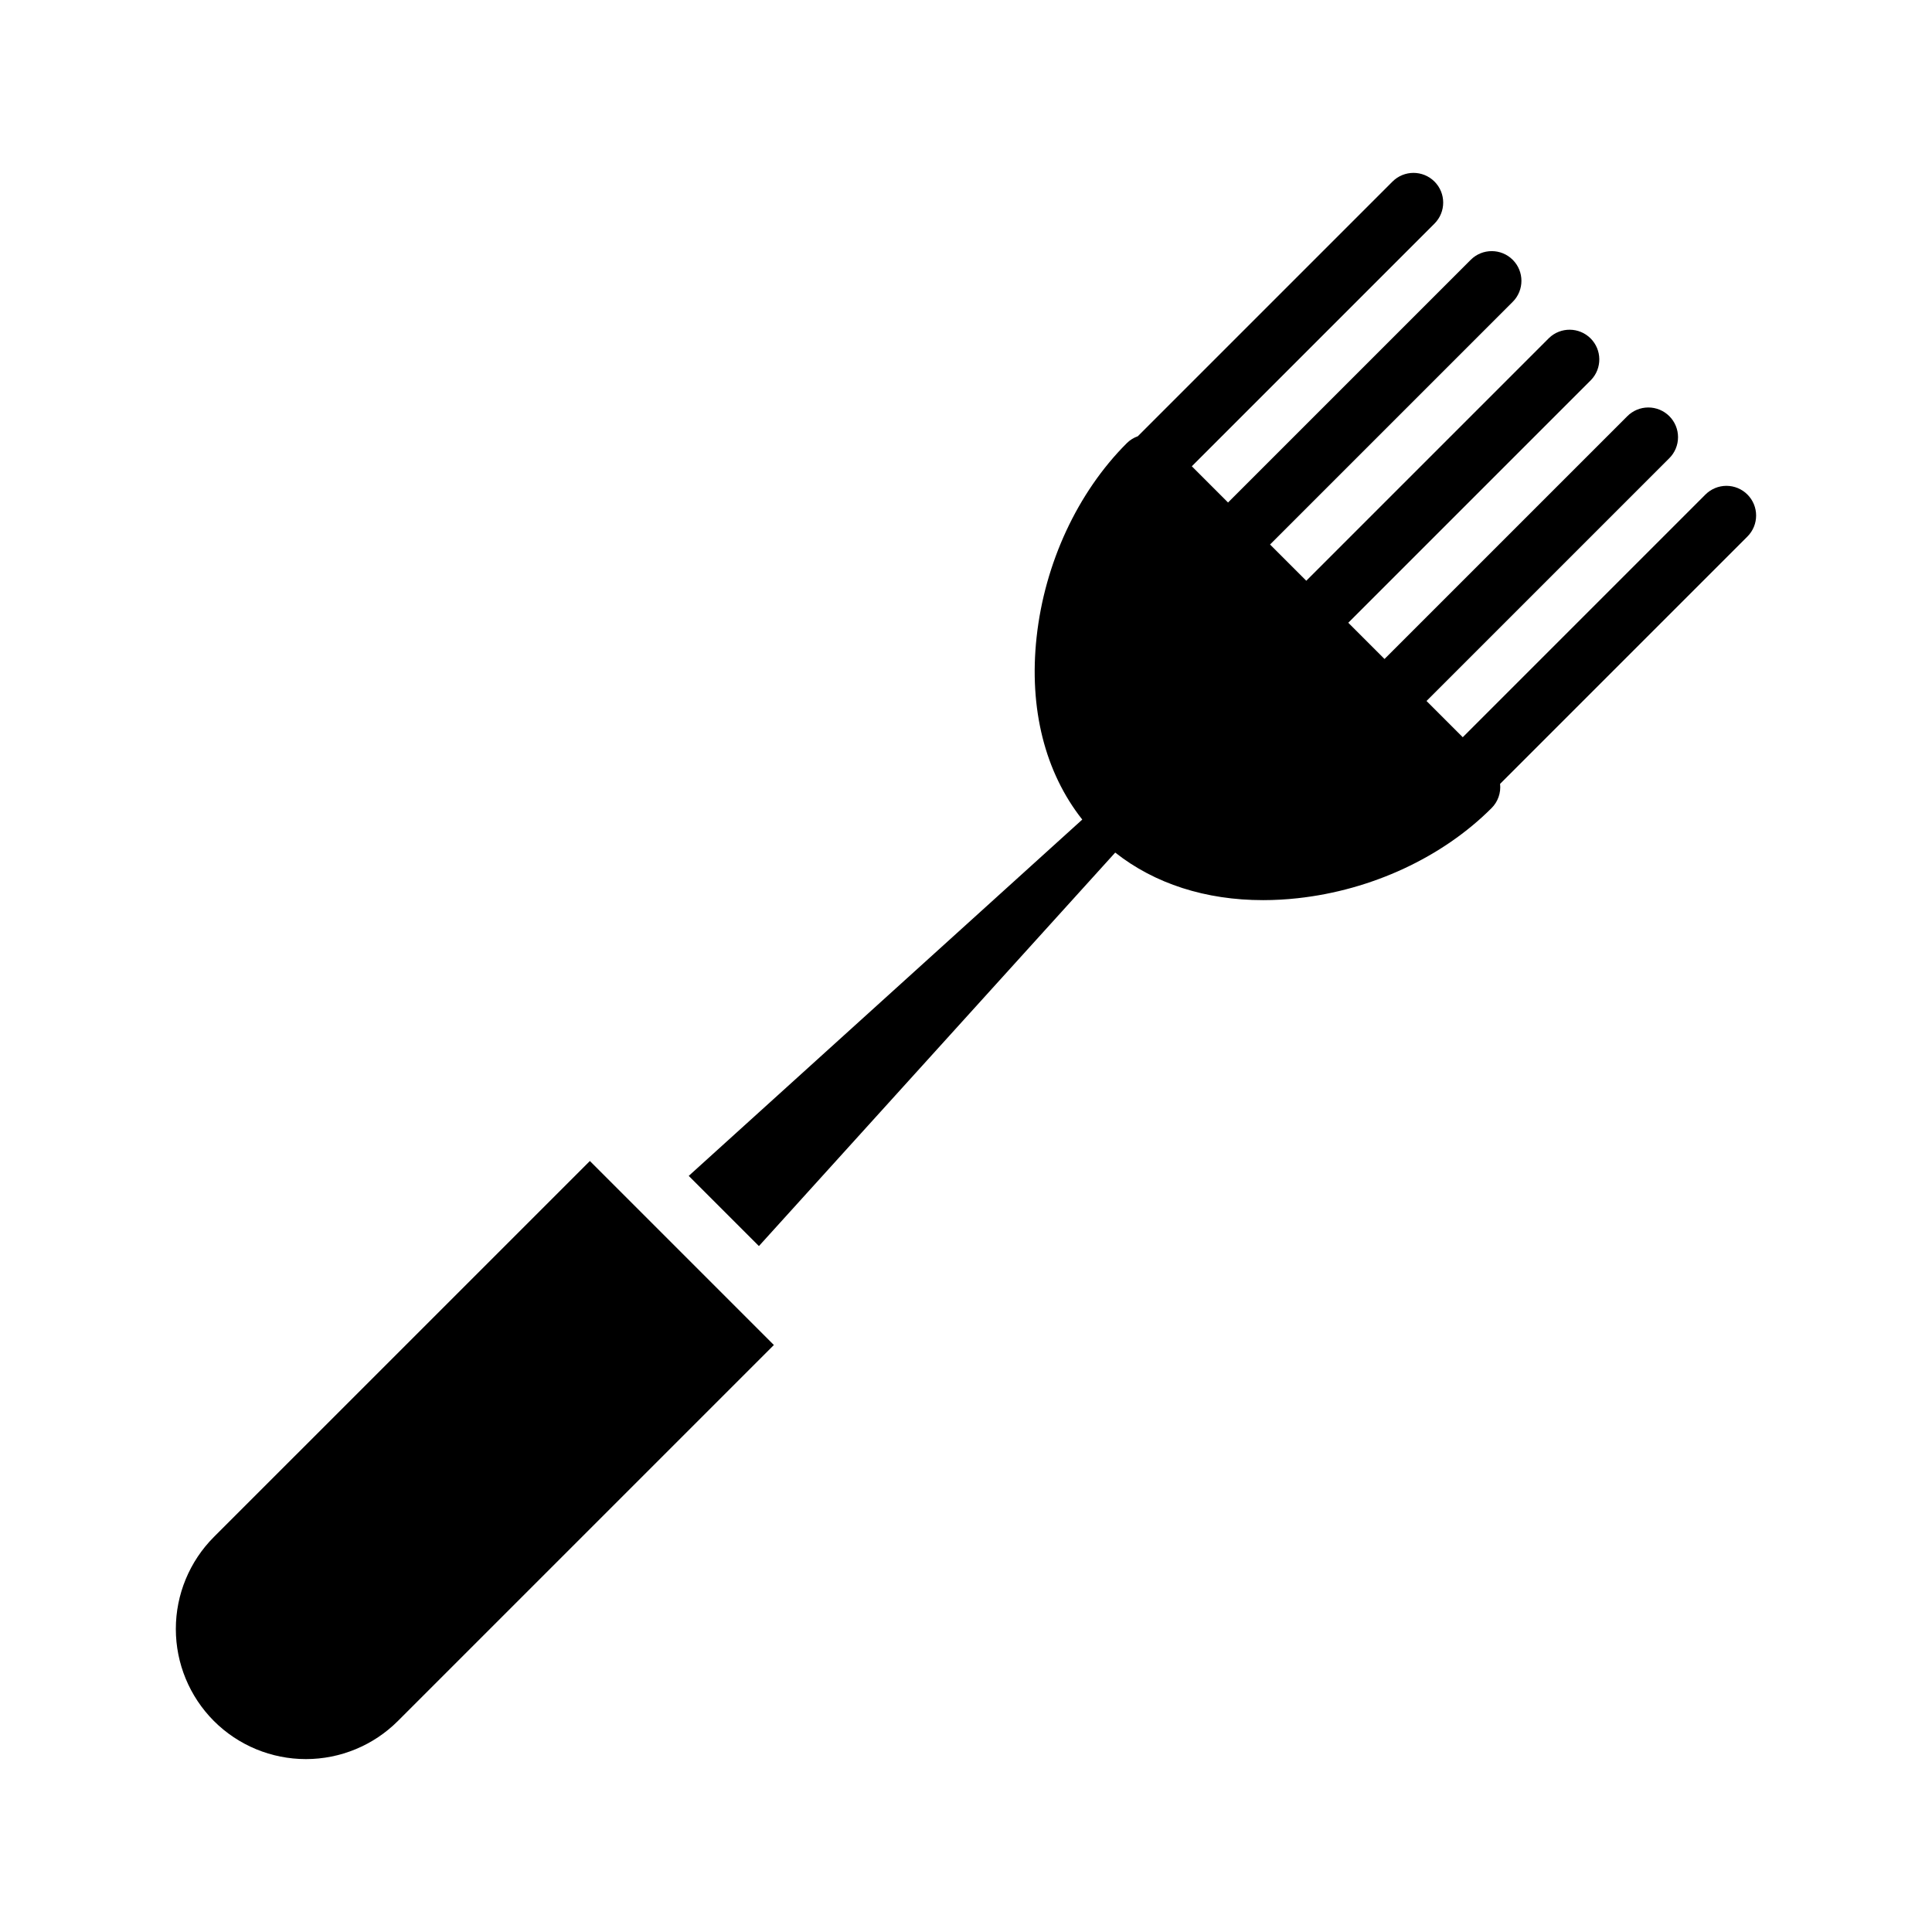
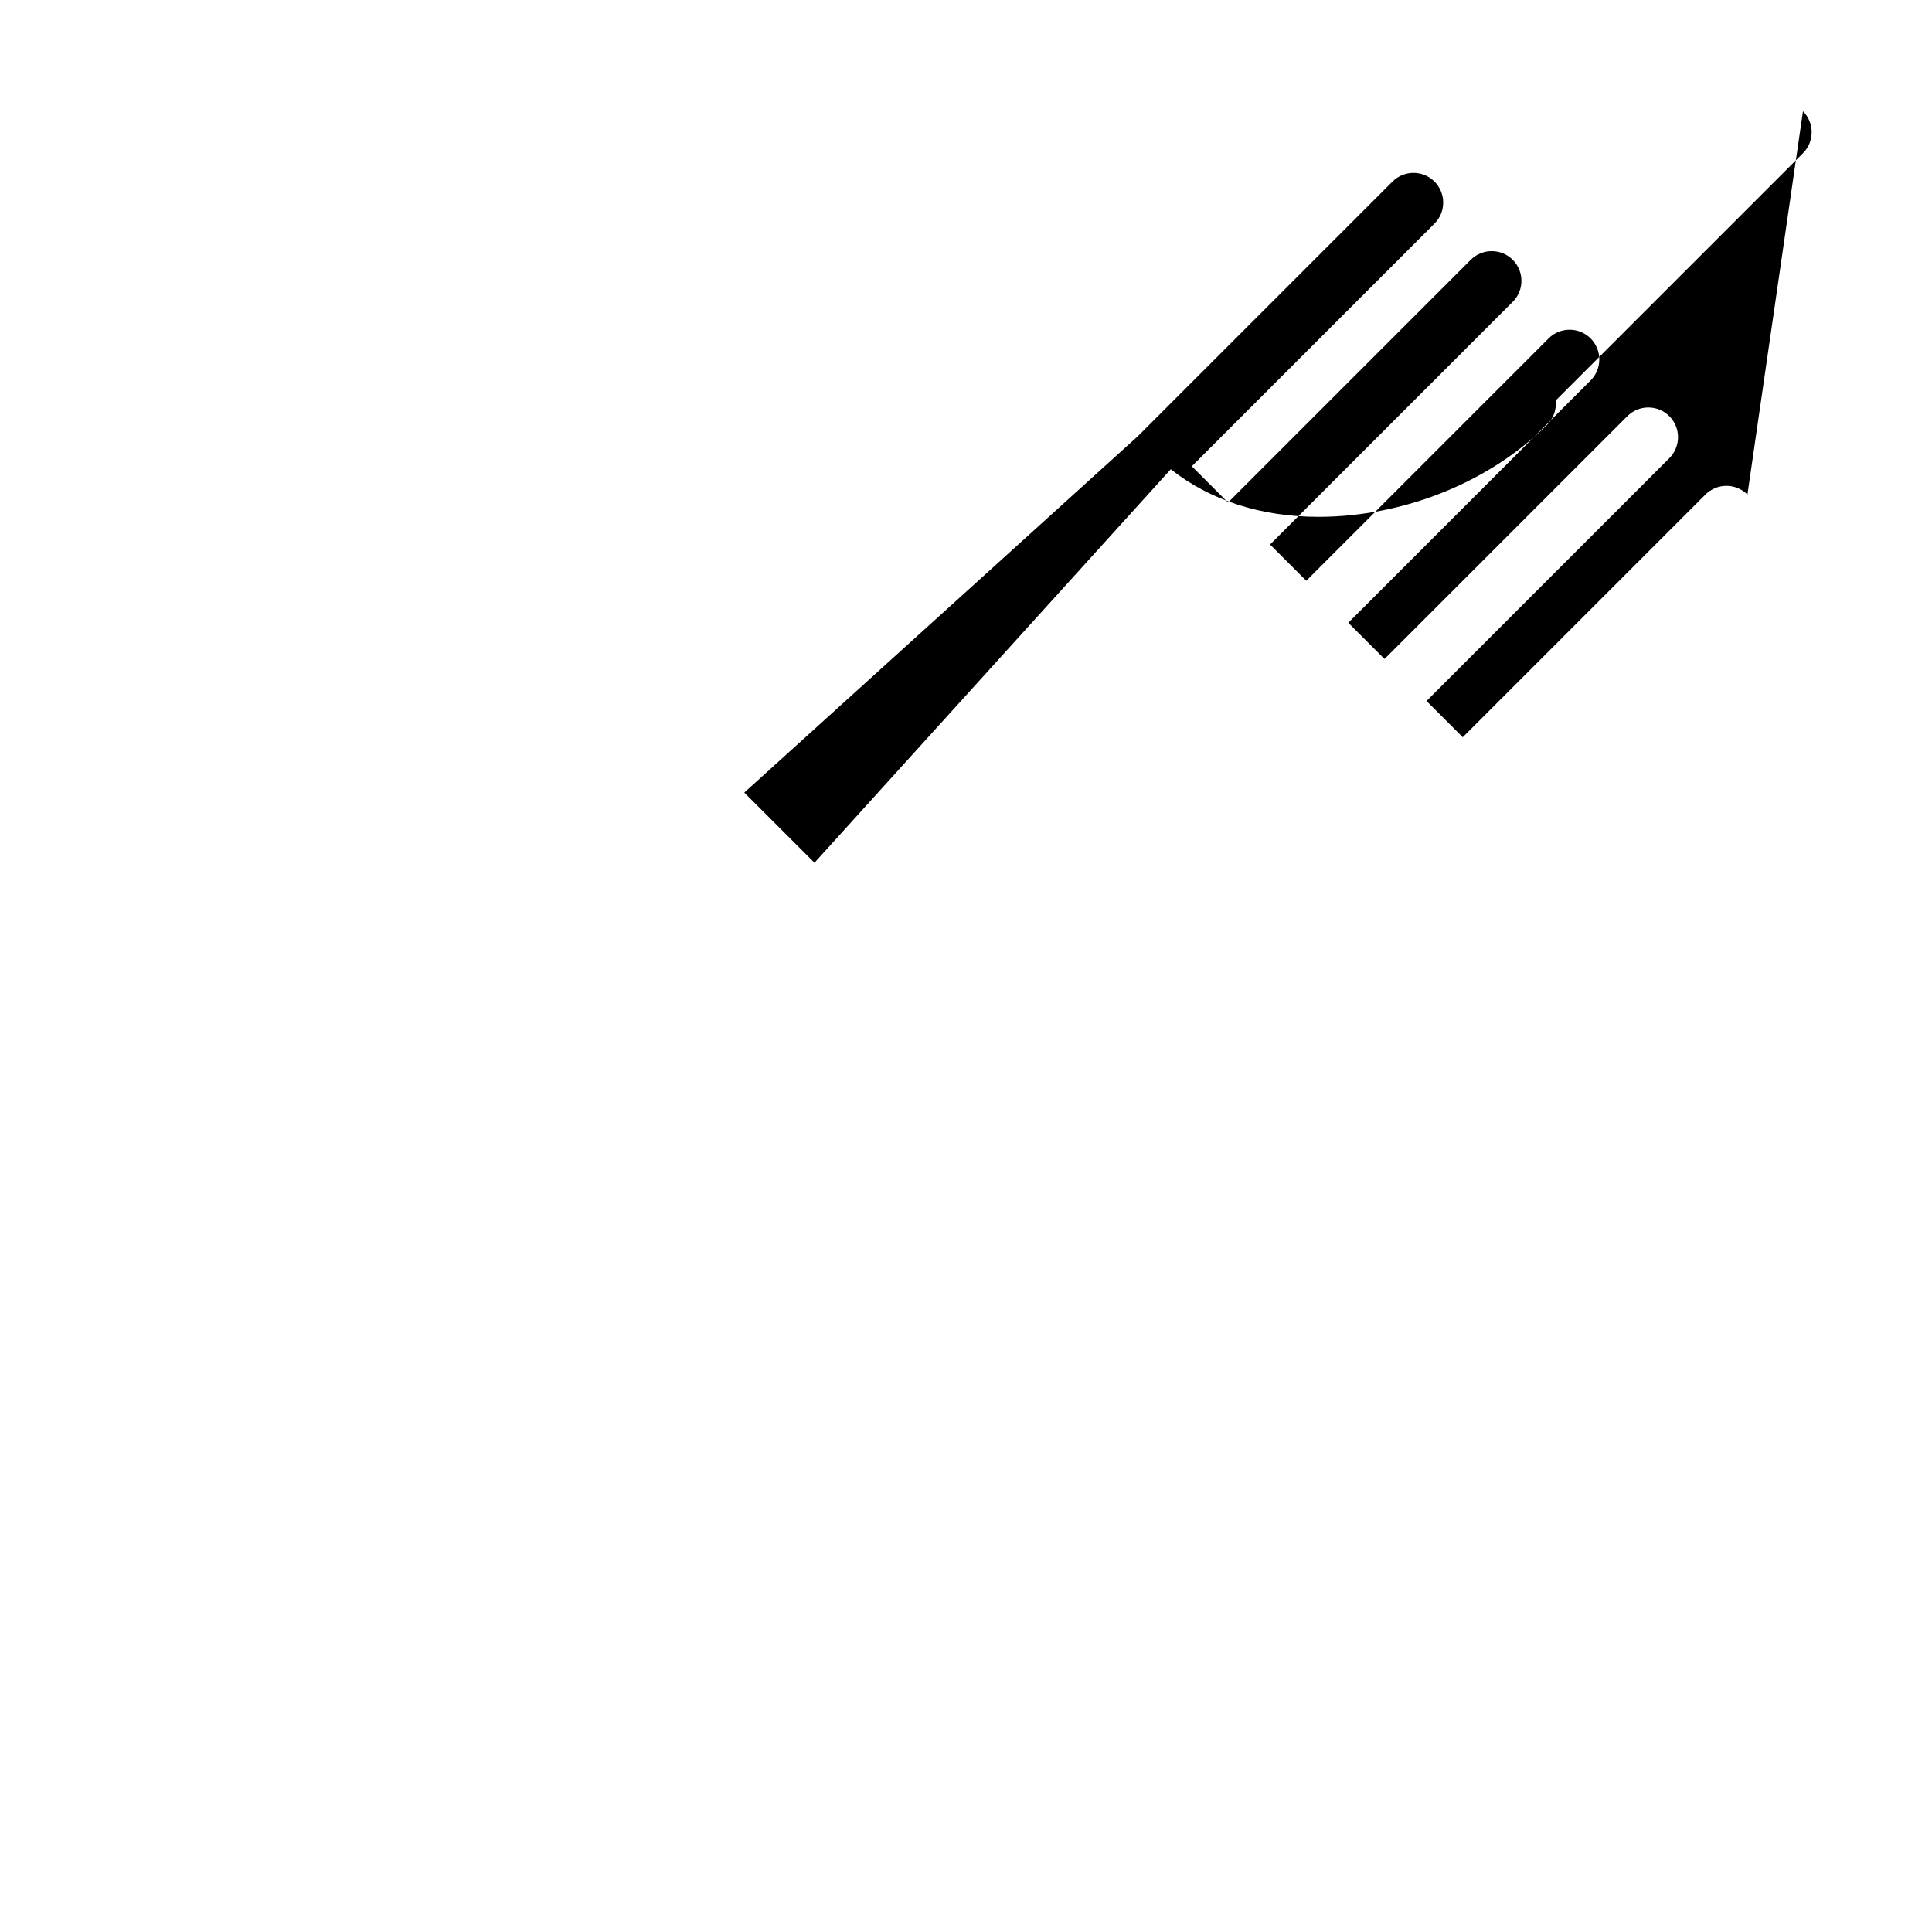
<svg xmlns="http://www.w3.org/2000/svg" fill="#000000" width="800px" height="800px" version="1.1" viewBox="144 144 512 512">
  <g>
-     <path d="m607.09 275.06c-1.477-1.477-3.477-2.309-5.566-2.309-2.086 0-4.09 0.832-5.566 2.309l-64.312 64.312-9.602-9.602 64.312-64.312c1.492-1.473 2.336-3.481 2.34-5.578 0.008-2.094-0.82-4.106-2.305-5.59-1.48-1.48-3.492-2.312-5.59-2.305-2.098 0.004-4.102 0.848-5.574 2.34l-64.316 64.312-9.602-9.602 64.316-64.316c2.981-3.09 2.938-8-0.098-11.035-3.039-3.035-7.949-3.078-11.035-0.094l-64.312 64.312-9.602-9.602 64.312-64.312c3.074-3.074 3.074-8.059 0-11.133s-8.059-3.074-11.133 0l-64.312 64.312-9.602-9.602 64.312-64.312c3.074-3.074 3.074-8.059 0-11.133-3.074-3.074-8.059-3.074-11.133 0l-67.488 67.488c-1.105 0.391-2.109 1.02-2.938 1.848-13.035 13.035-21.746 31.77-23.887 51.398-2.066 18.926 2.219 35.832 12.102 48.336l-104.29 94.43 18.598 18.598 94.426-104.28c10.445 8.254 23.965 12.605 39.172 12.605h0.004c3.059 0 6.121-0.172 9.164-0.508 19.629-2.141 38.363-10.848 51.398-23.887 1.688-1.684 2.516-4.047 2.254-6.418l65.543-65.543c3.074-3.07 3.078-8.055 0.004-11.129z" />
-     <path d="m200.68 600.08c6.465 6.465 15.238 10.098 24.383 10.098s17.914-3.633 24.383-10.098l99.637-99.637-48.762-48.766-99.641 99.637c-6.457 6.473-10.082 15.242-10.082 24.383 0 9.141 3.625 17.91 10.082 24.383z" />
+     <path d="m607.09 275.06c-1.477-1.477-3.477-2.309-5.566-2.309-2.086 0-4.09 0.832-5.566 2.309l-64.312 64.312-9.602-9.602 64.312-64.312c1.492-1.473 2.336-3.481 2.34-5.578 0.008-2.094-0.82-4.106-2.305-5.59-1.48-1.48-3.492-2.312-5.59-2.305-2.098 0.004-4.102 0.848-5.574 2.34l-64.316 64.312-9.602-9.602 64.316-64.316c2.981-3.09 2.938-8-0.098-11.035-3.039-3.035-7.949-3.078-11.035-0.094l-64.312 64.312-9.602-9.602 64.312-64.312c3.074-3.074 3.074-8.059 0-11.133s-8.059-3.074-11.133 0l-64.312 64.312-9.602-9.602 64.312-64.312c3.074-3.074 3.074-8.059 0-11.133-3.074-3.074-8.059-3.074-11.133 0l-67.488 67.488l-104.29 94.43 18.598 18.598 94.426-104.28c10.445 8.254 23.965 12.605 39.172 12.605h0.004c3.059 0 6.121-0.172 9.164-0.508 19.629-2.141 38.363-10.848 51.398-23.887 1.688-1.684 2.516-4.047 2.254-6.418l65.543-65.543c3.074-3.07 3.078-8.055 0.004-11.129z" />
  </g>
</svg>